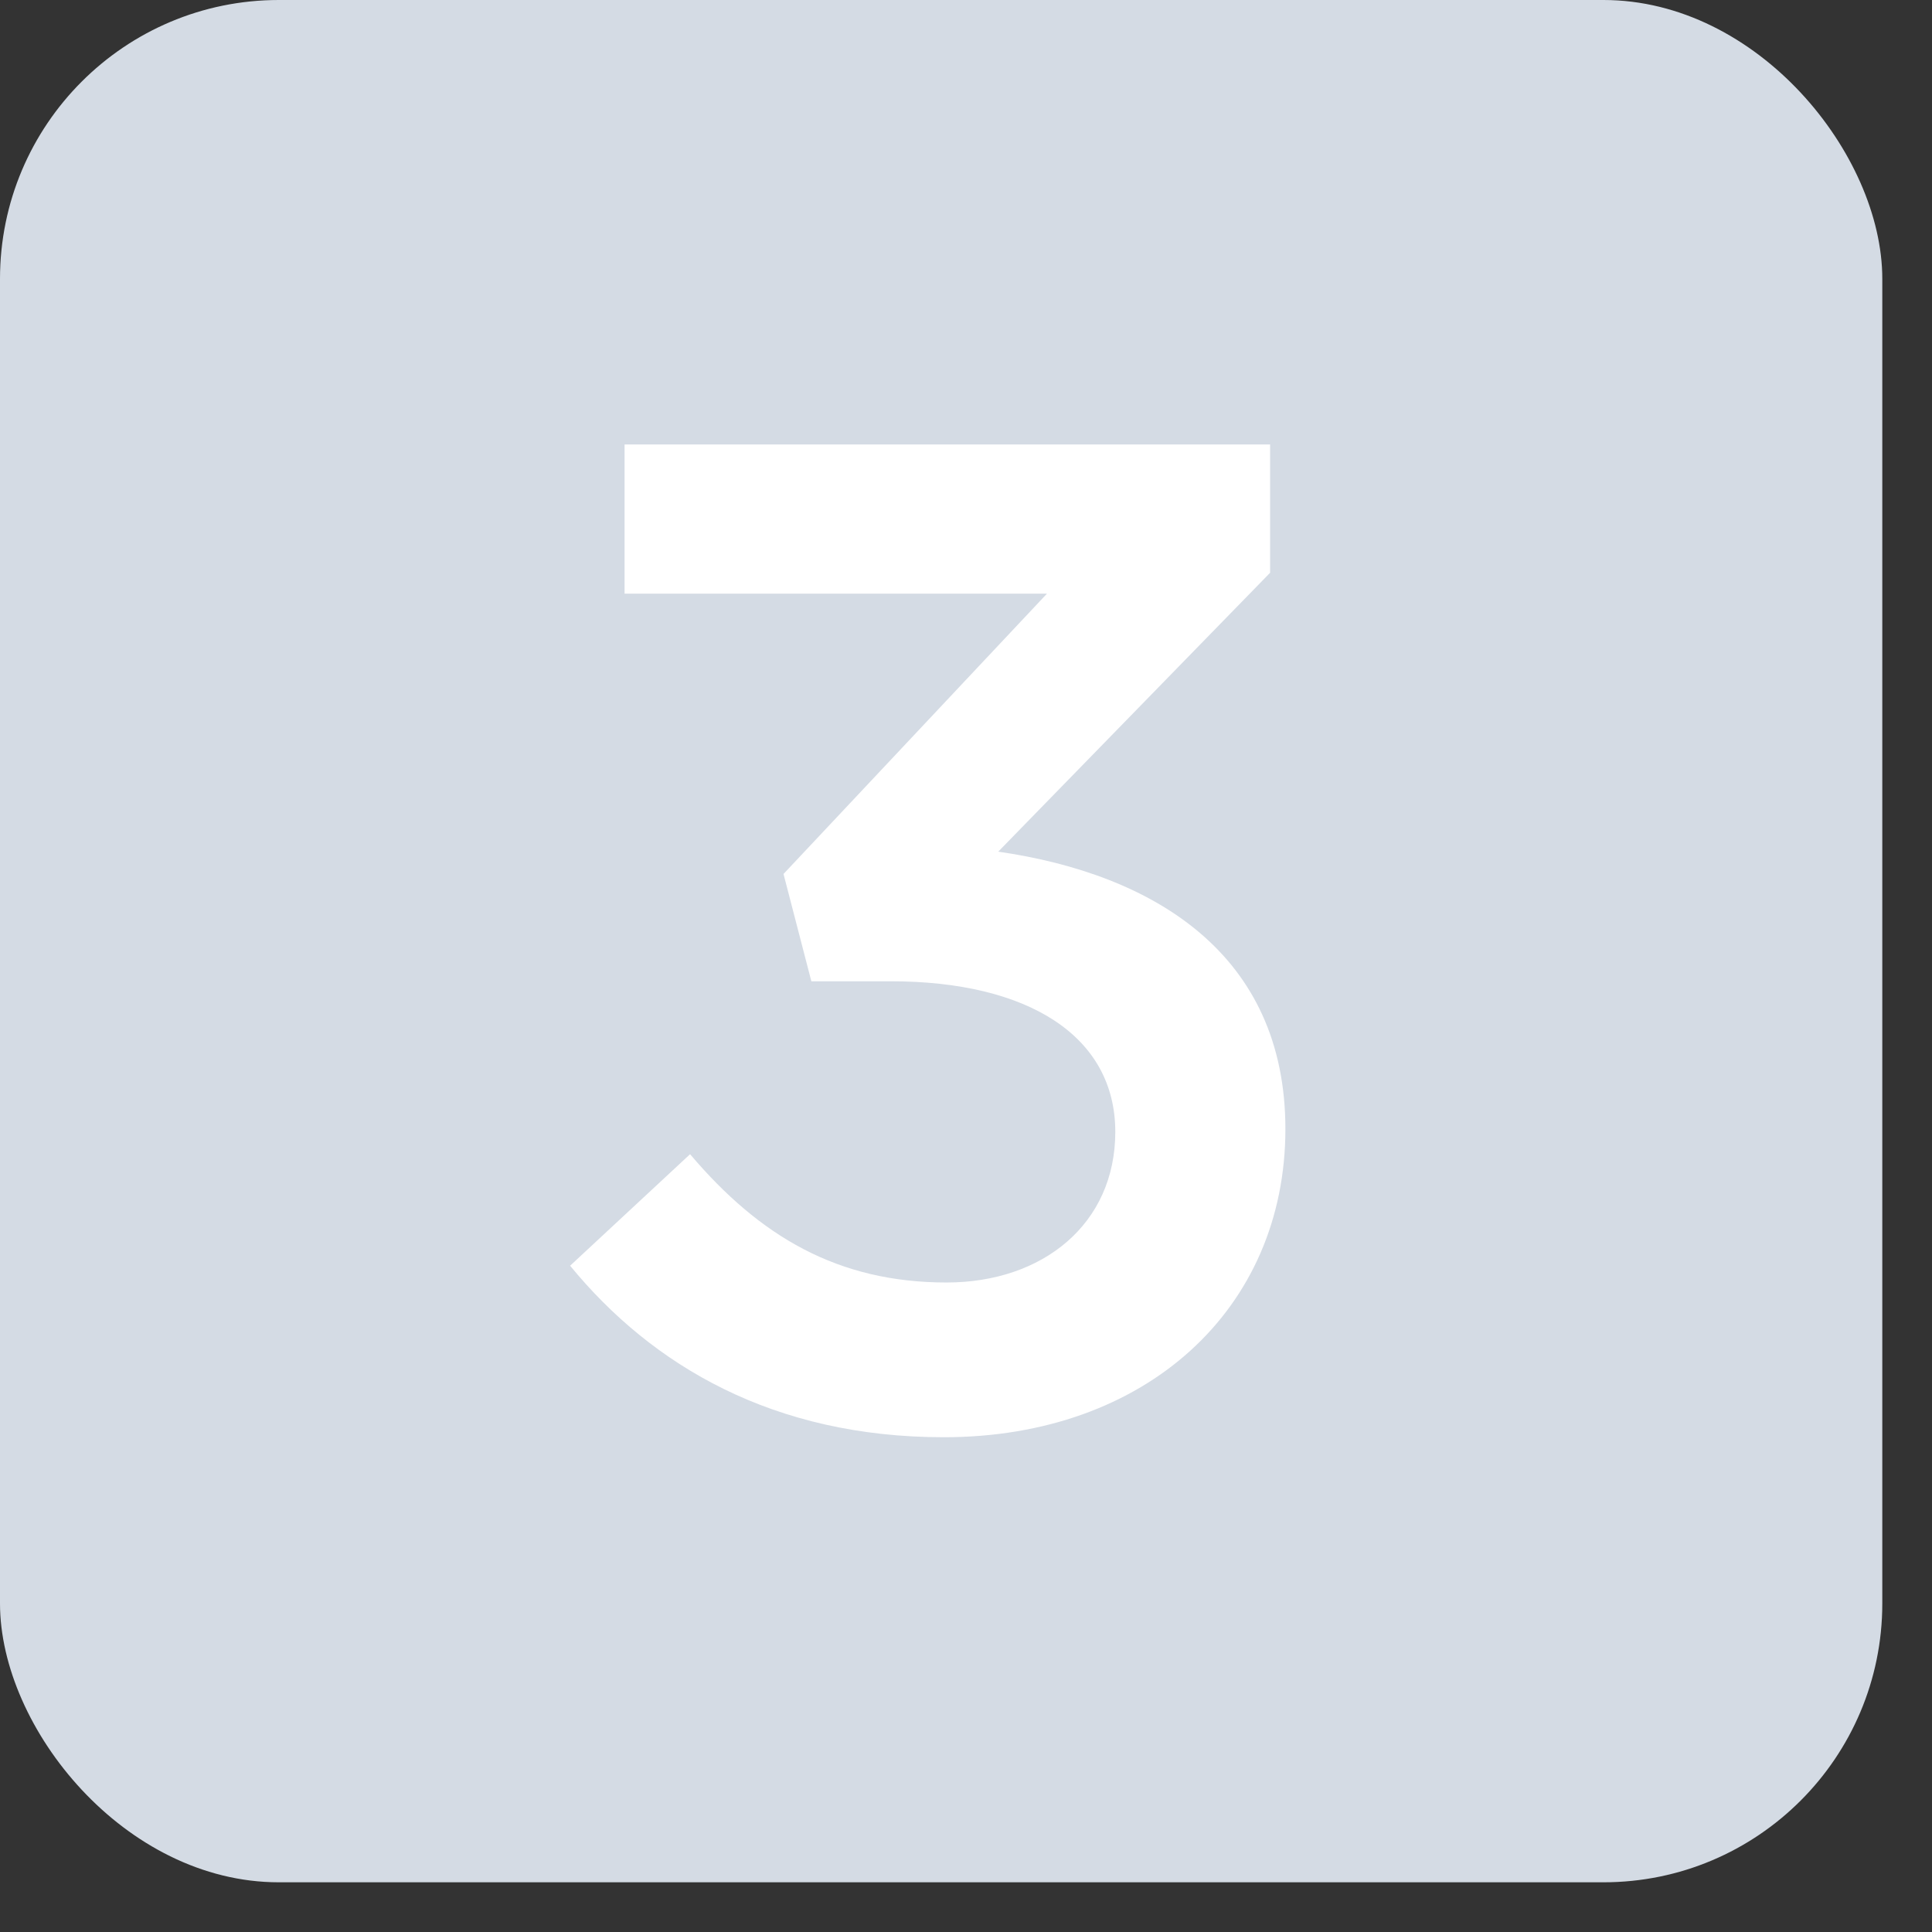
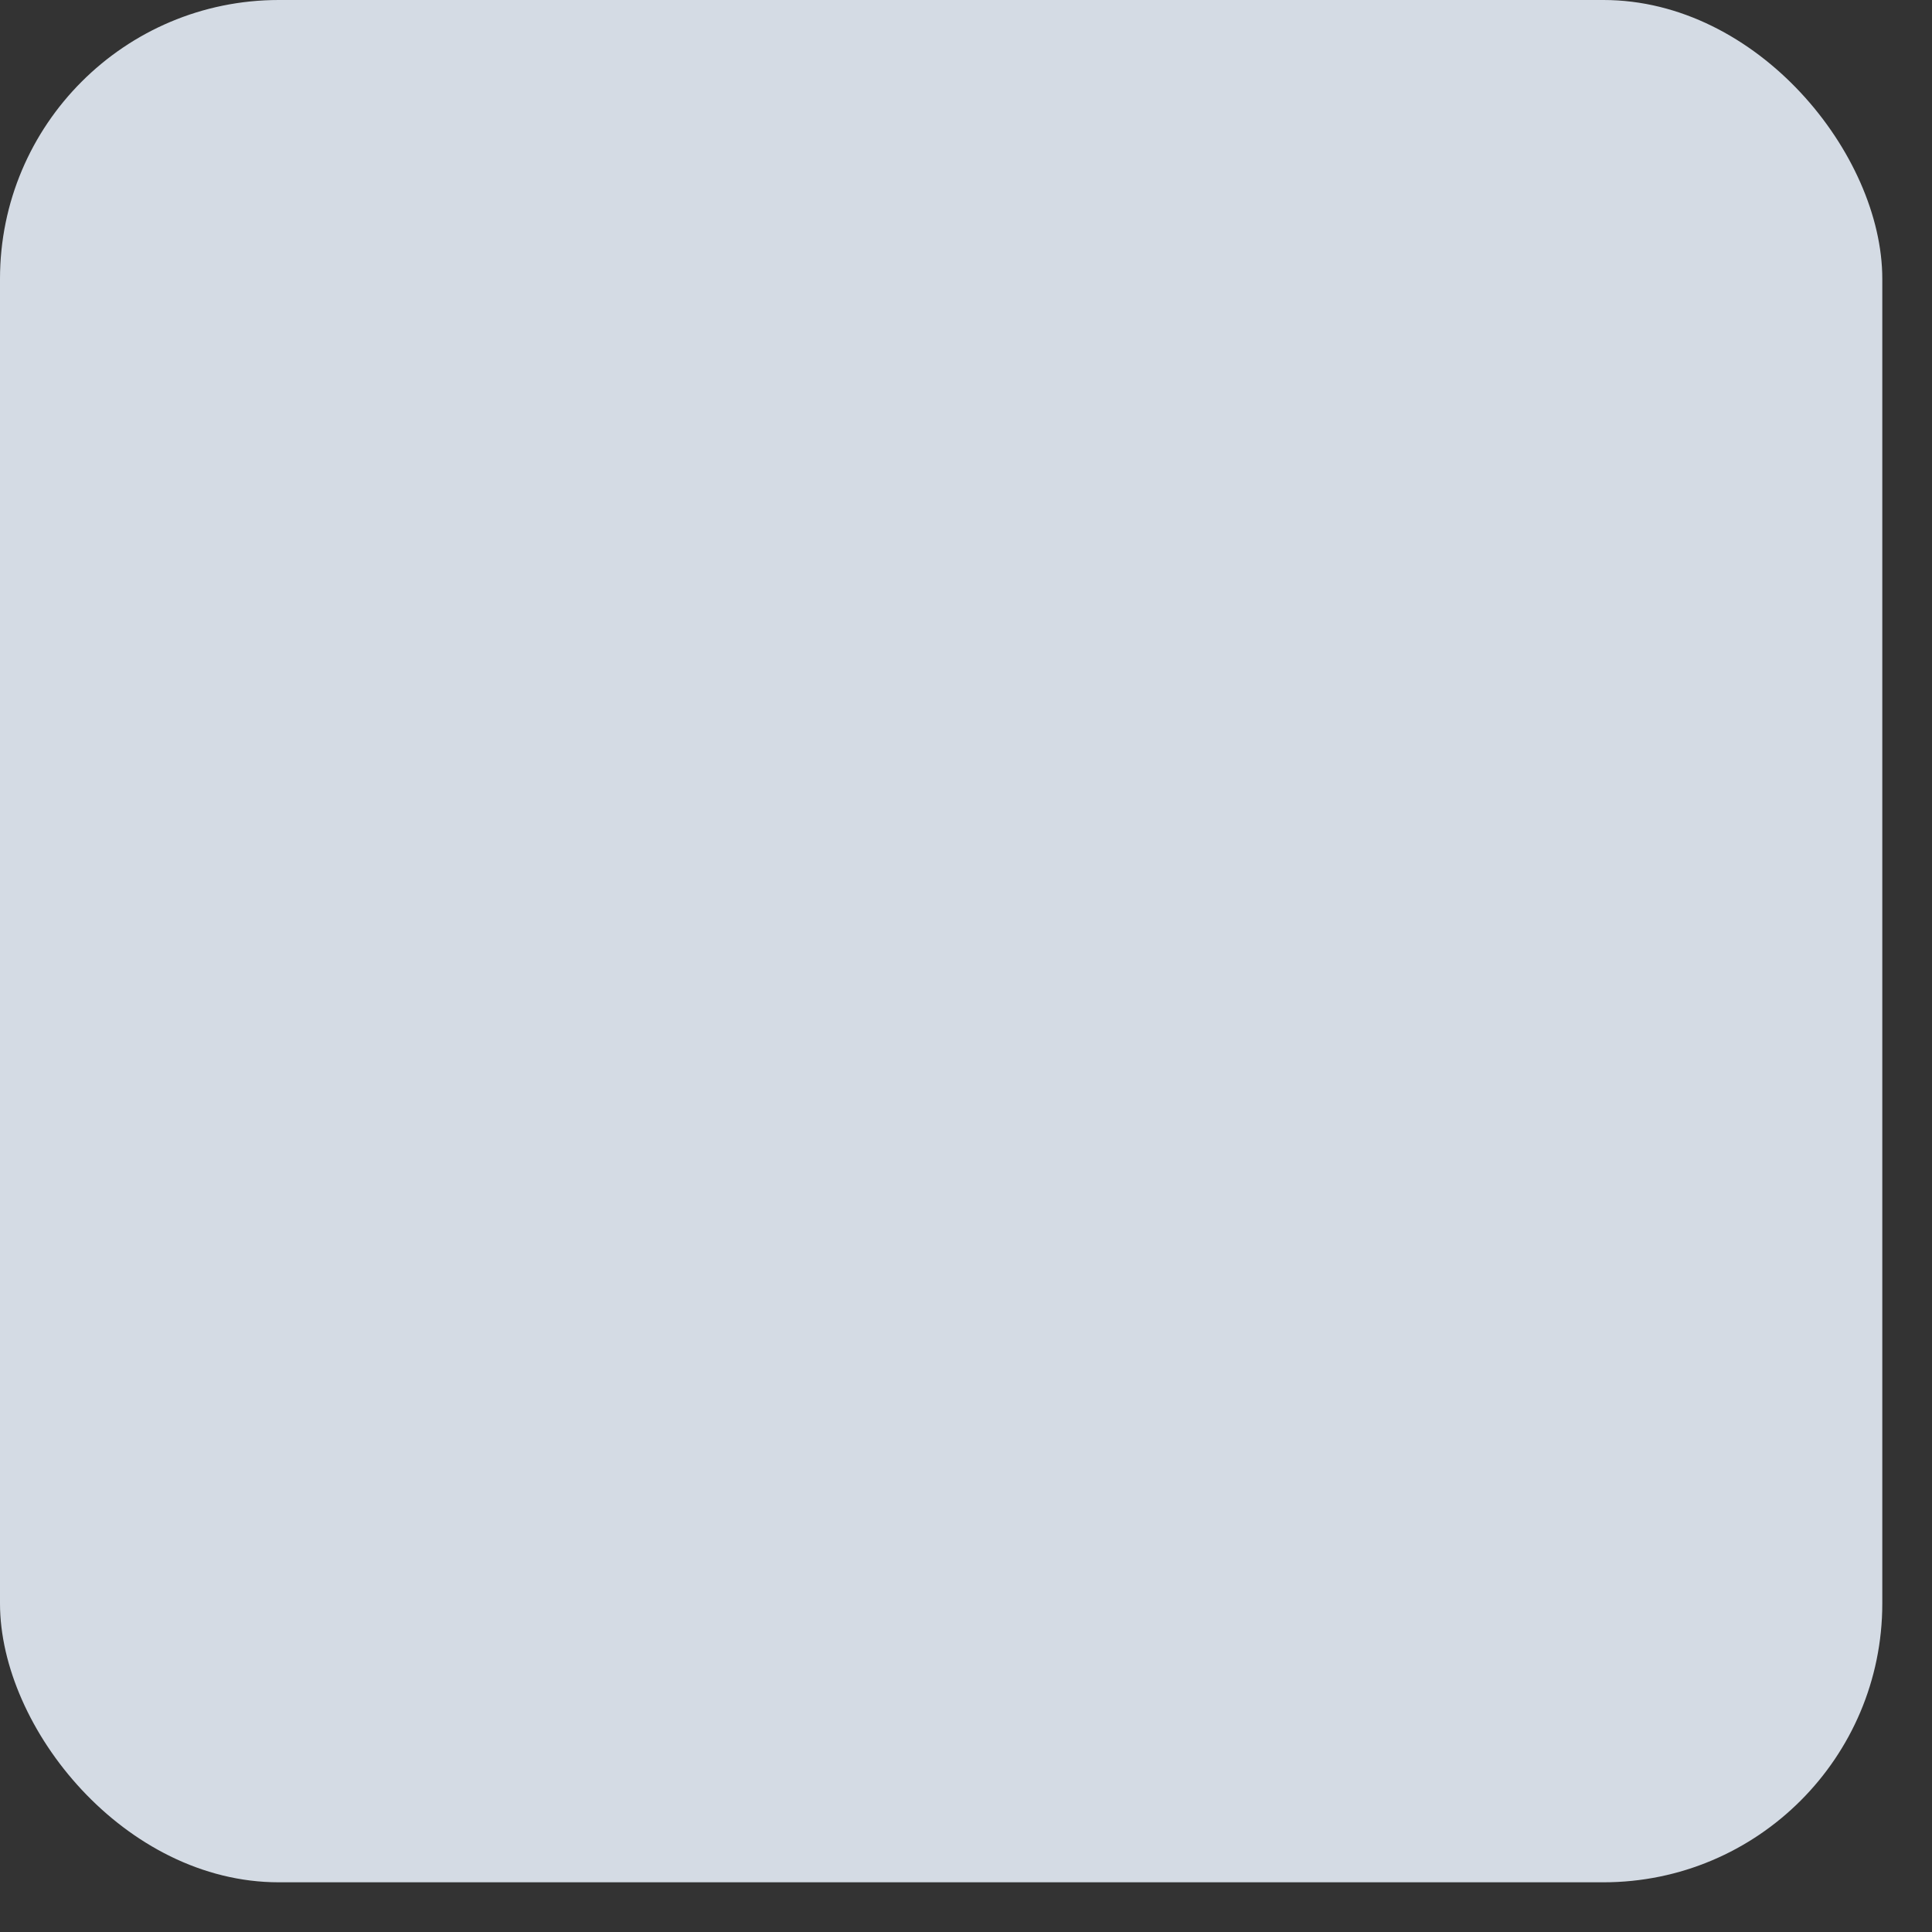
<svg xmlns="http://www.w3.org/2000/svg" width="22" height="22" viewBox="0 0 22 22" fill="none">
  <rect x="0" y="0" width="22" height="22" fill="#333333" stroke="none" />
  <rect width="21.434" height="21.434" rx="3.175" fill="#D4DBE4" />
-   <path d="M10.748 16.366C8.811 16.366 7.429 15.556 6.492 14.413L7.858 13.143C8.652 14.08 9.541 14.604 10.779 14.604C11.875 14.604 12.7 13.937 12.7 12.889C12.7 11.793 11.7 11.174 10.144 11.174H9.239L8.922 9.952L11.922 6.76H7.112V5.061H14.463V6.522L11.367 9.698C13.129 9.952 14.637 10.857 14.637 12.857C14.637 14.905 13.05 16.366 10.748 16.366Z" fill="white" />
</svg>